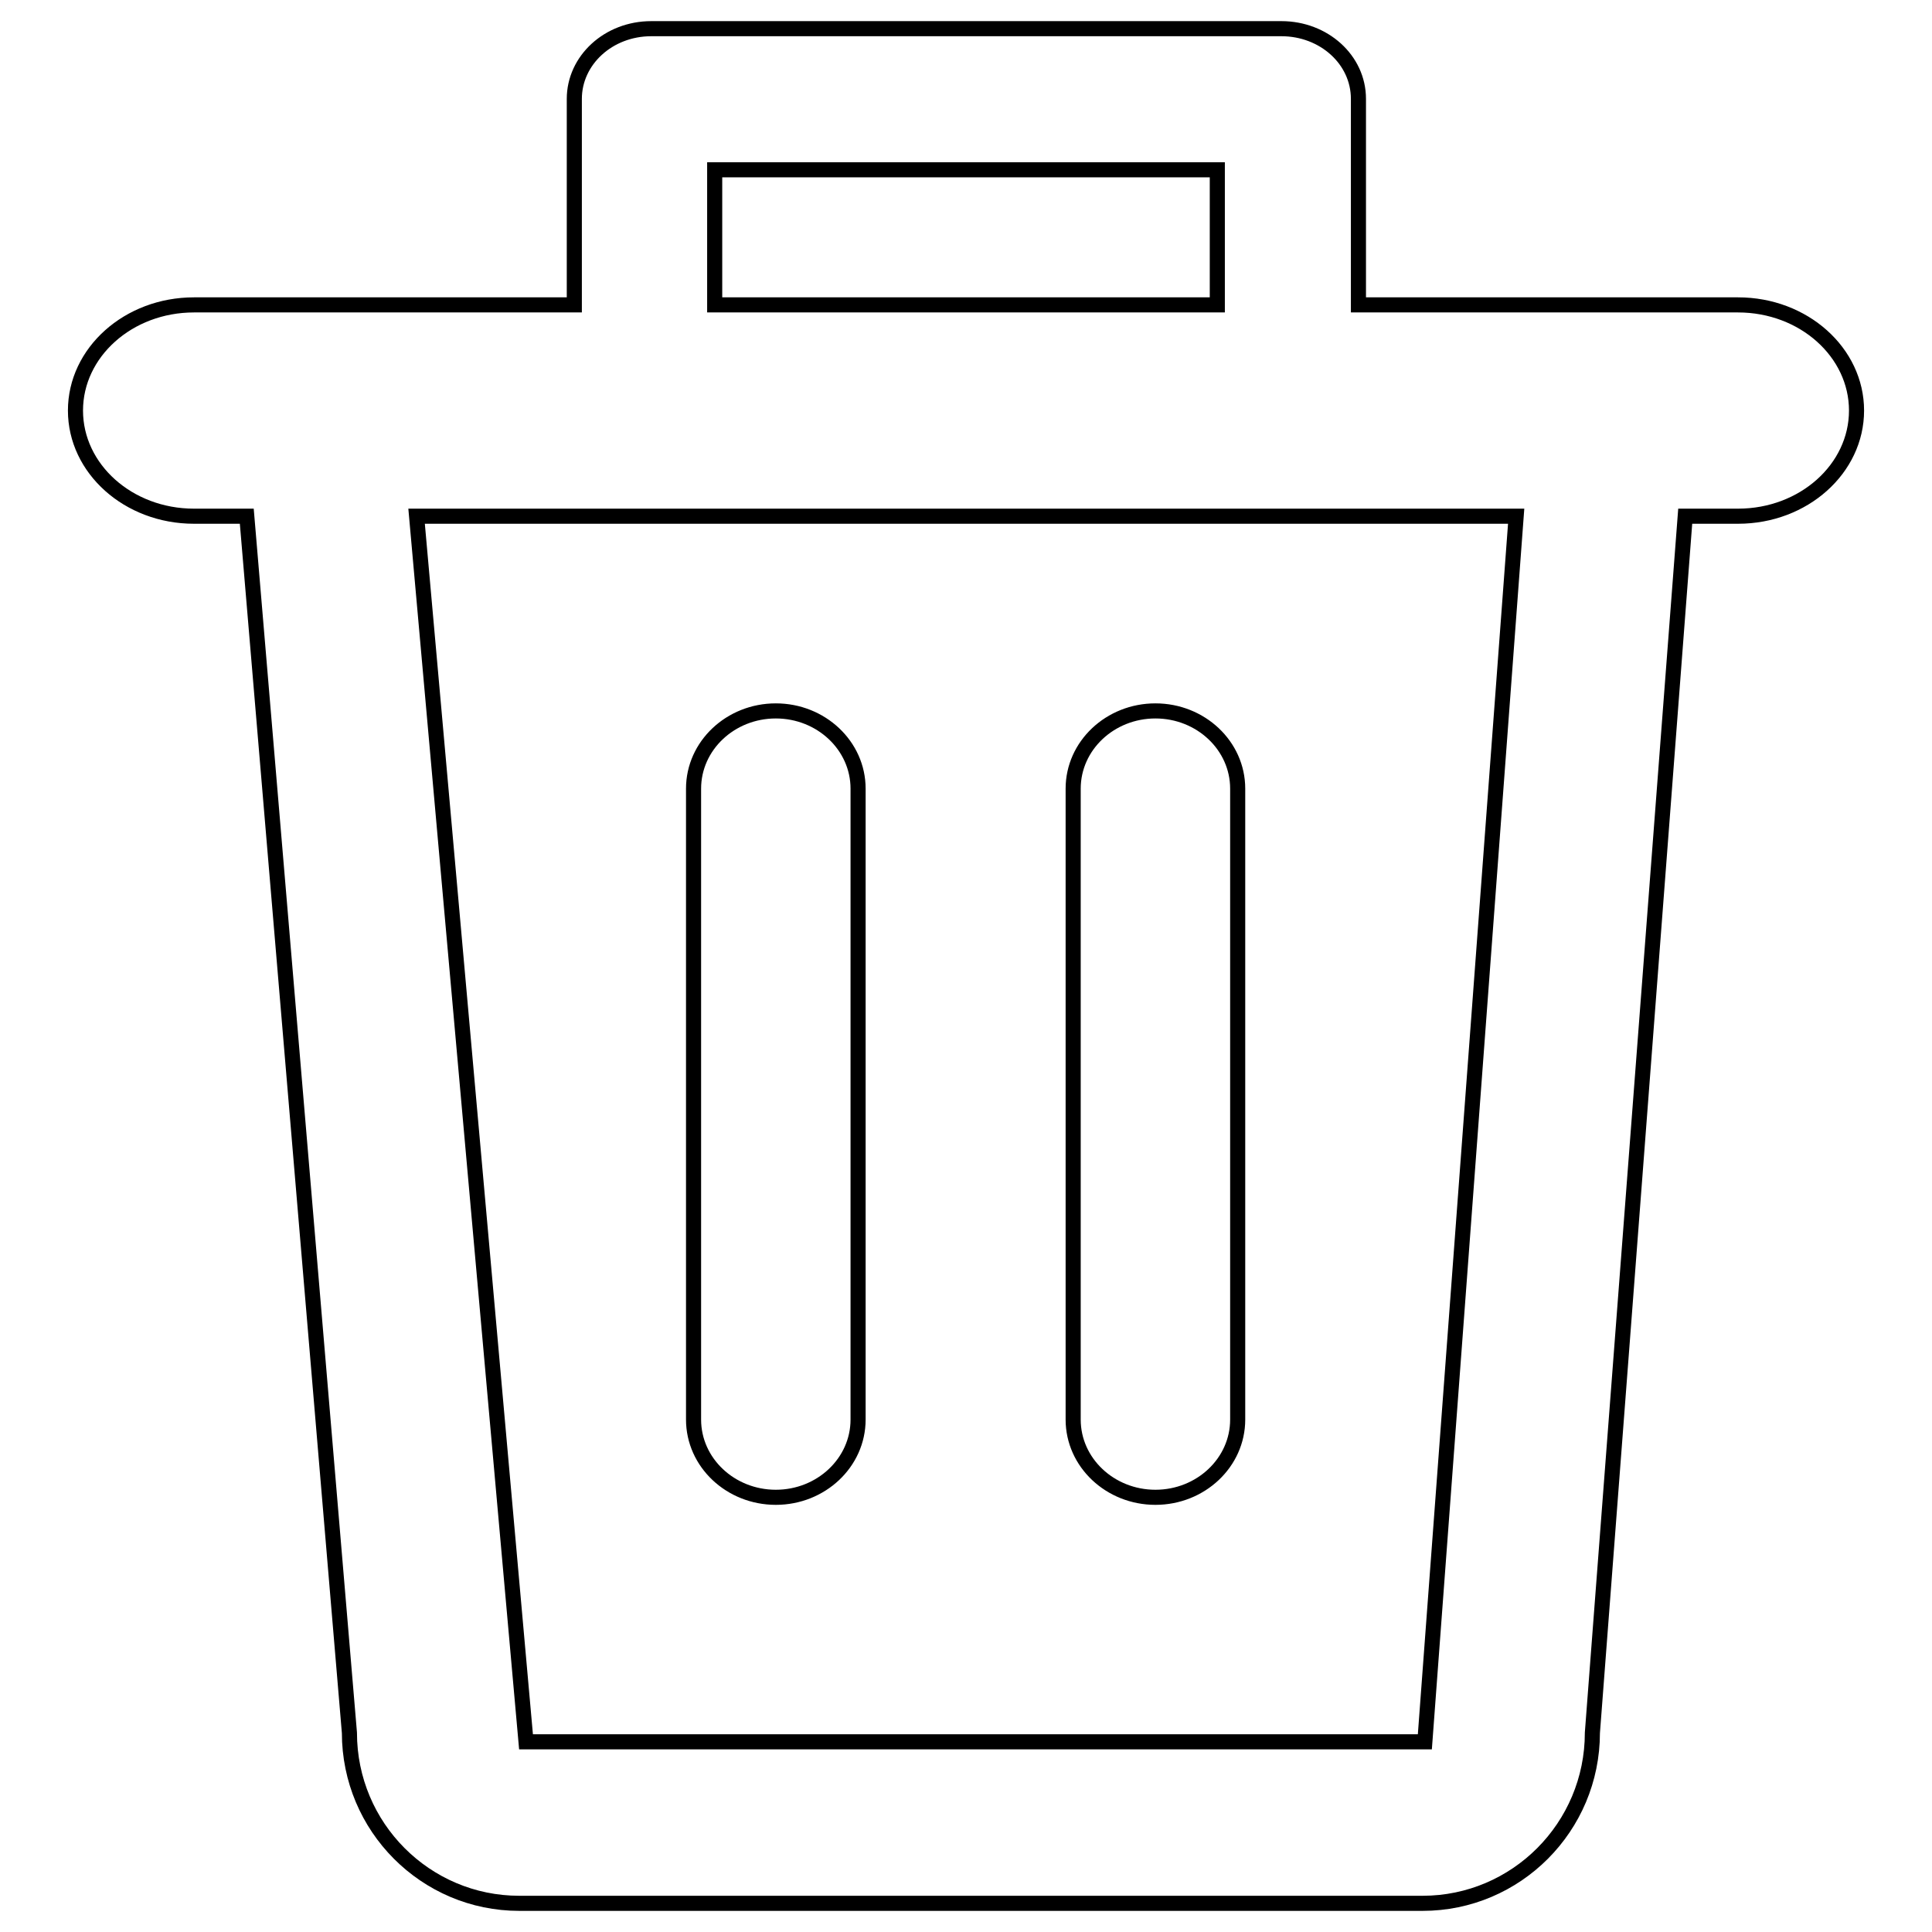
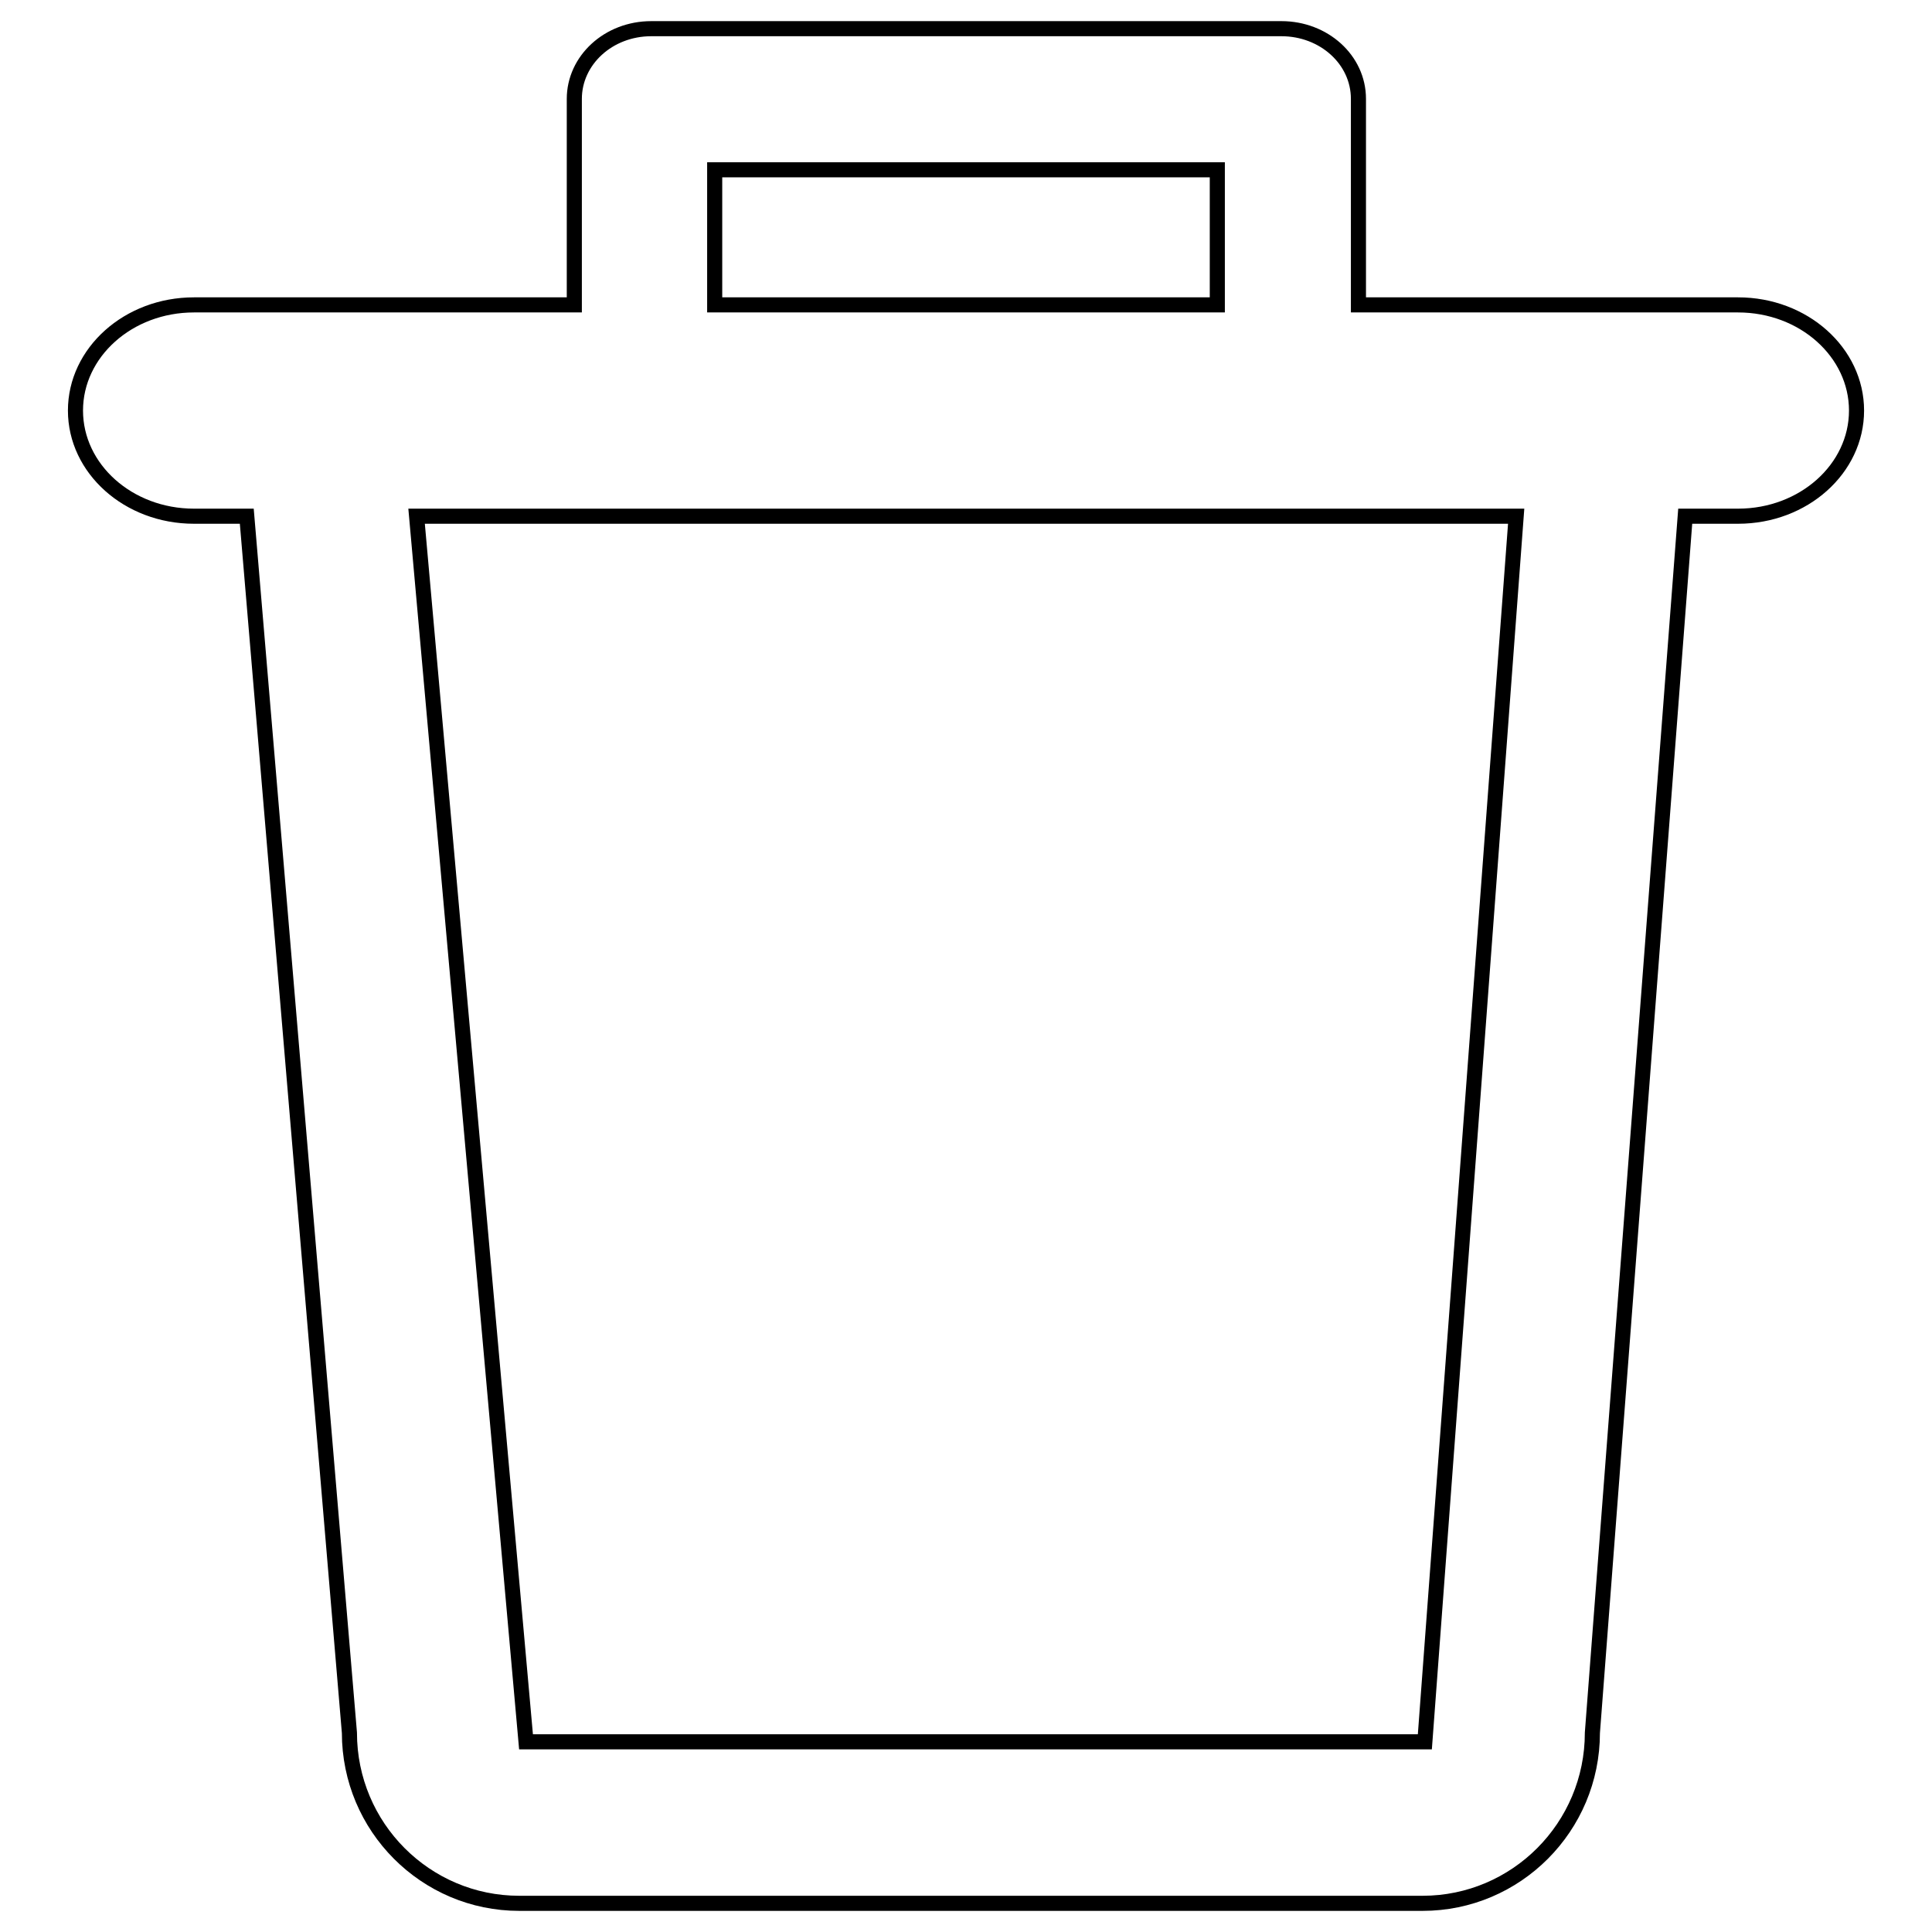
<svg xmlns="http://www.w3.org/2000/svg" version="1.1" x="0px" y="0px" viewBox="0 0 256 256" enable-background="new 0 0 256 256" xml:space="preserve">
  <g>
-     <path stroke-width="2" fill-opacity="0" stroke="#000000" d="M113.7,188.1c0,5.7-4.9,10.3-10.9,10.3c-6,0-10.9-4.6-10.9-10.3v-83.6c0-5.7,4.9-10.3,10.9-10.3 c6,0,10.9,4.6,10.9,10.3V188.1z M164,188.1c0,5.7-4.9,10.3-10.9,10.3c-6,0-10.9-4.6-10.9-10.3v-83.6c0-5.7,4.9-10.3,10.9-10.3 c6,0,10.9,4.6,10.9,10.3V188.1z" />
    <path stroke-width="2" fill-opacity="0" stroke="#000000" d="M230.3,40.4h-50.3V15c0-0.3,0-0.7,0-1c0-0.3,0-0.6,0-0.9c0-5.2-4.6-9.3-10.2-9.3H86.3 c-5.7,0-10.2,4.2-10.2,9.3c0,0.3,0,0.6,0,0.9c0,0.3,0,0.7,0,1v25.4H25.7c-8.7,0-15.7,6.3-15.7,14s7,14,15.7,14h7l13.6,161.2 c0,12.5,10.1,22.6,22.5,22.6h119.7c12.4,0,22.5-10.1,22.5-22.6l12.3-161.2h7c8.7,0,15.7-6.3,15.7-14C246,46.7,239,40.4,230.3,40.4 L230.3,40.4z M94.7,22.5h66.6v17.9H94.7V22.5L94.7,22.5z M188.8,230.8H69.7L55.2,68.4h145.7L188.8,230.8z" />
  </g>
</svg>